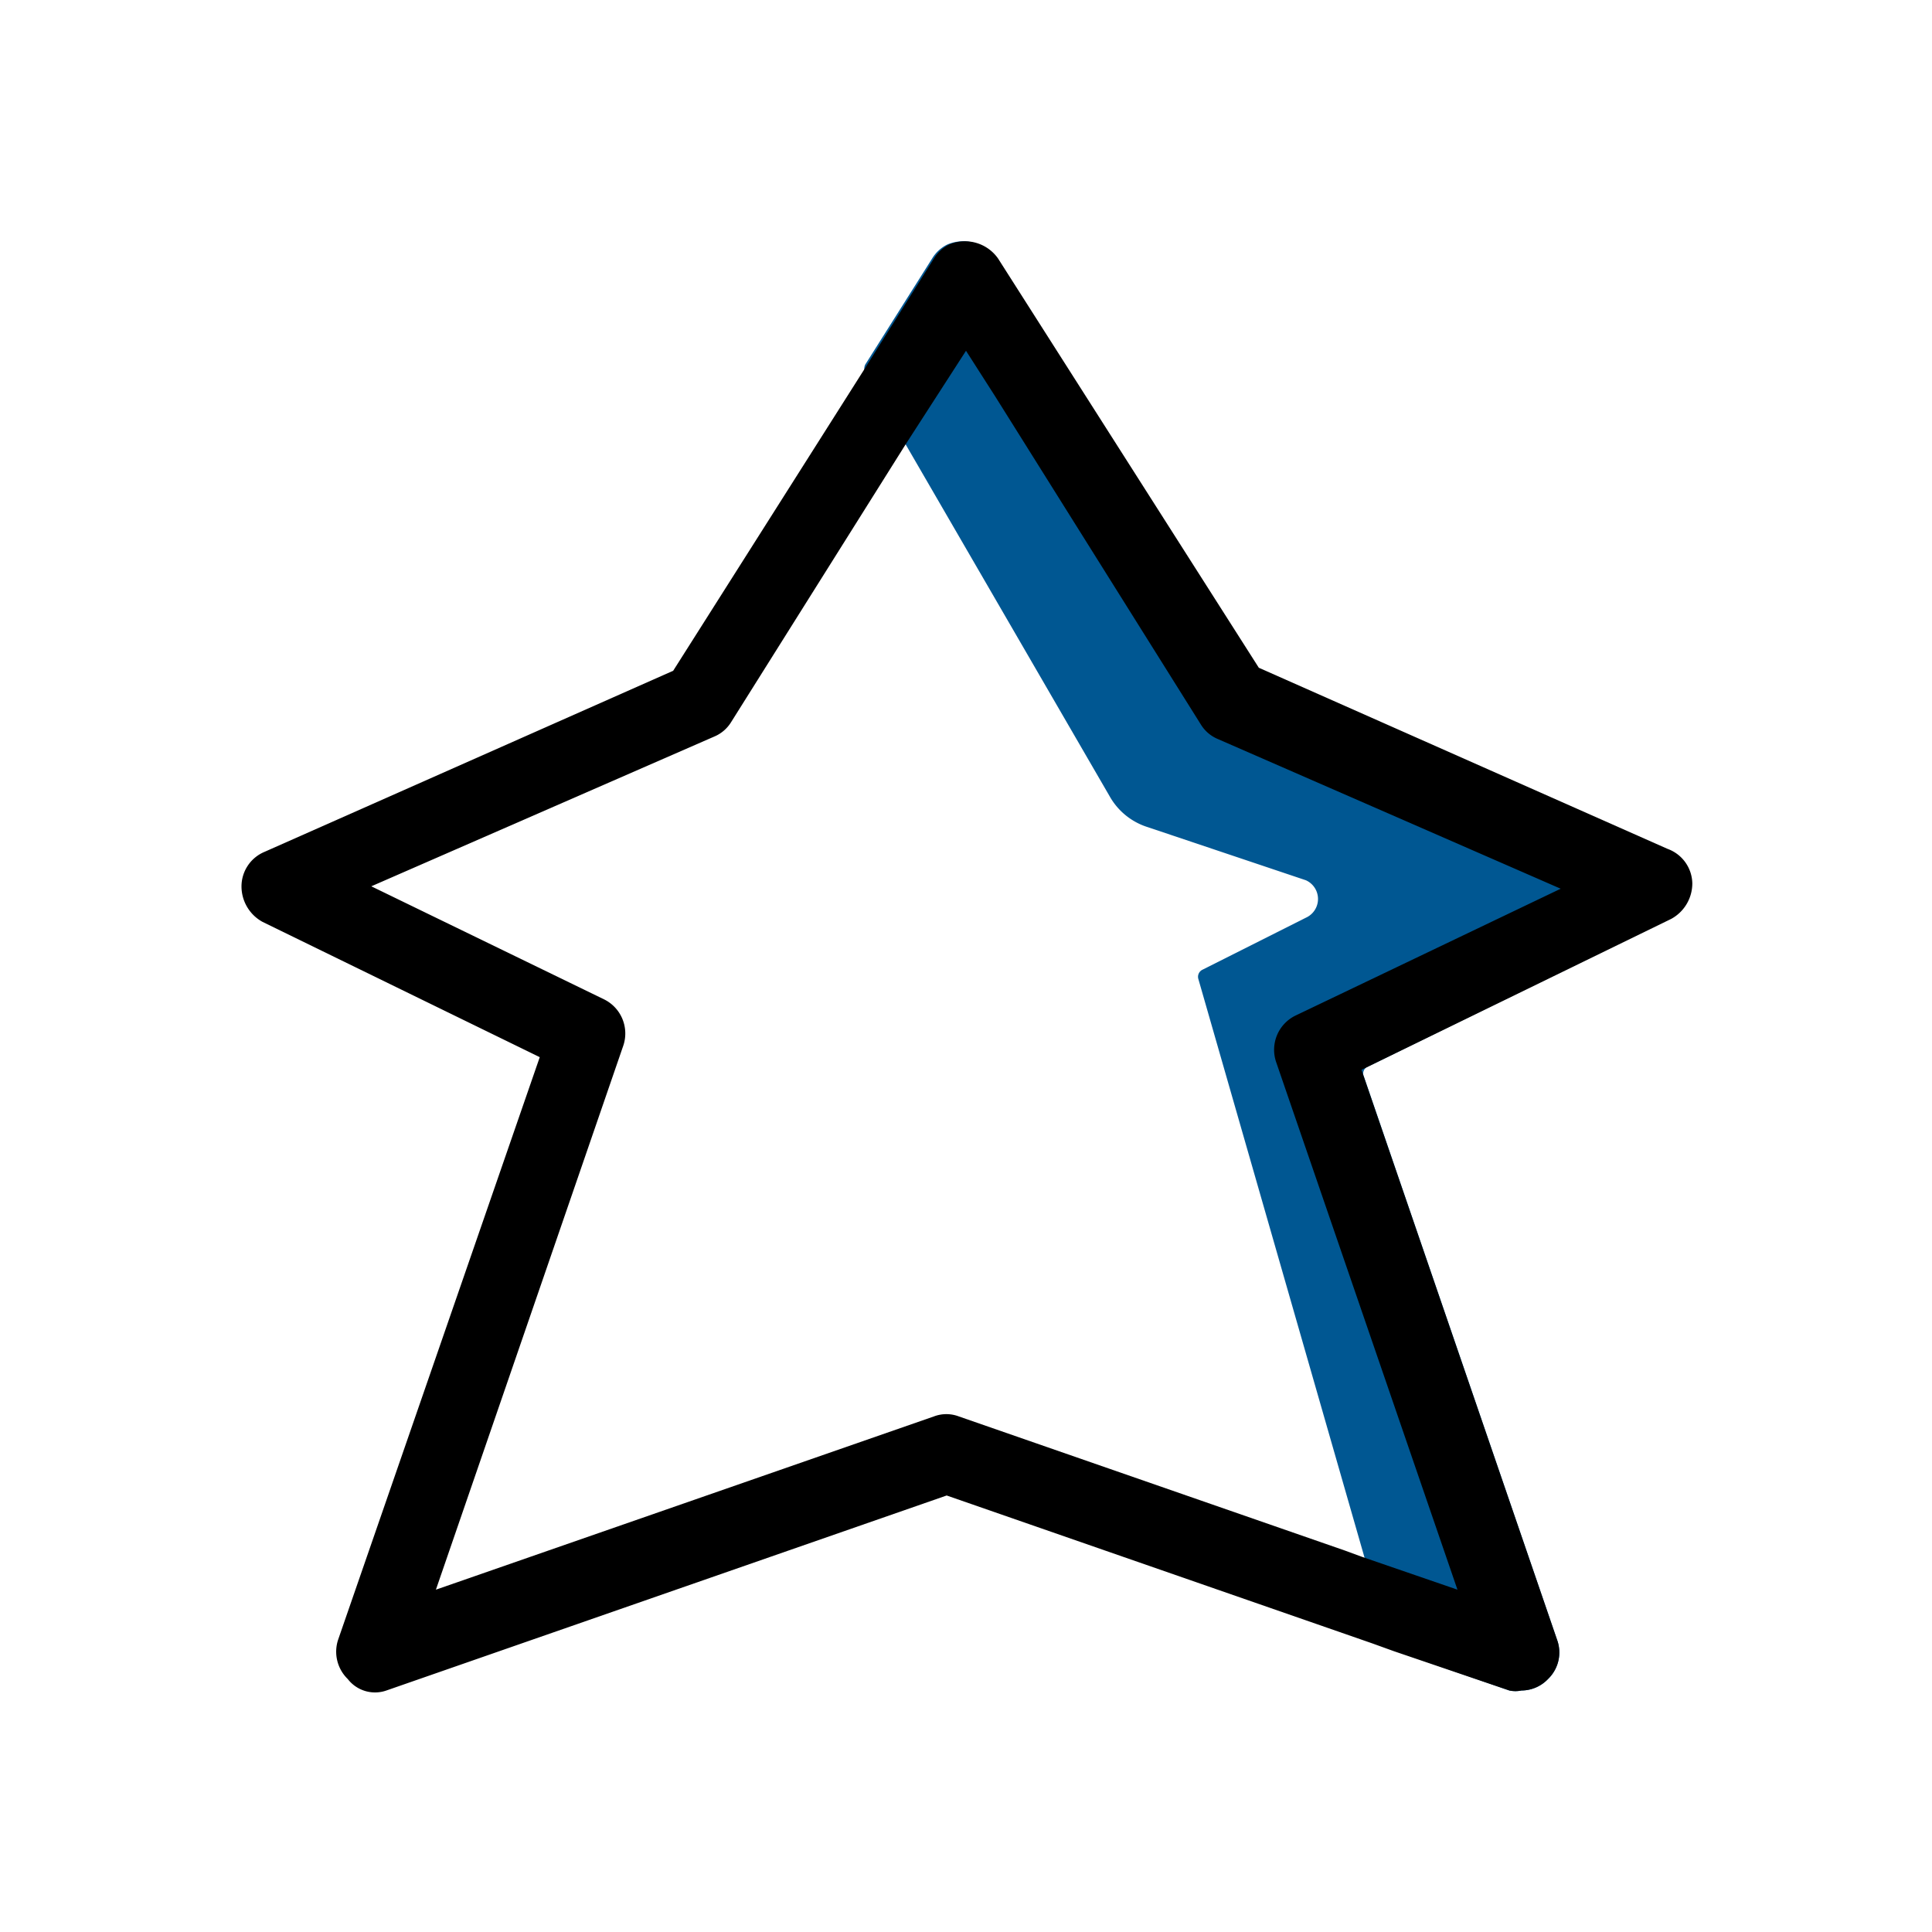
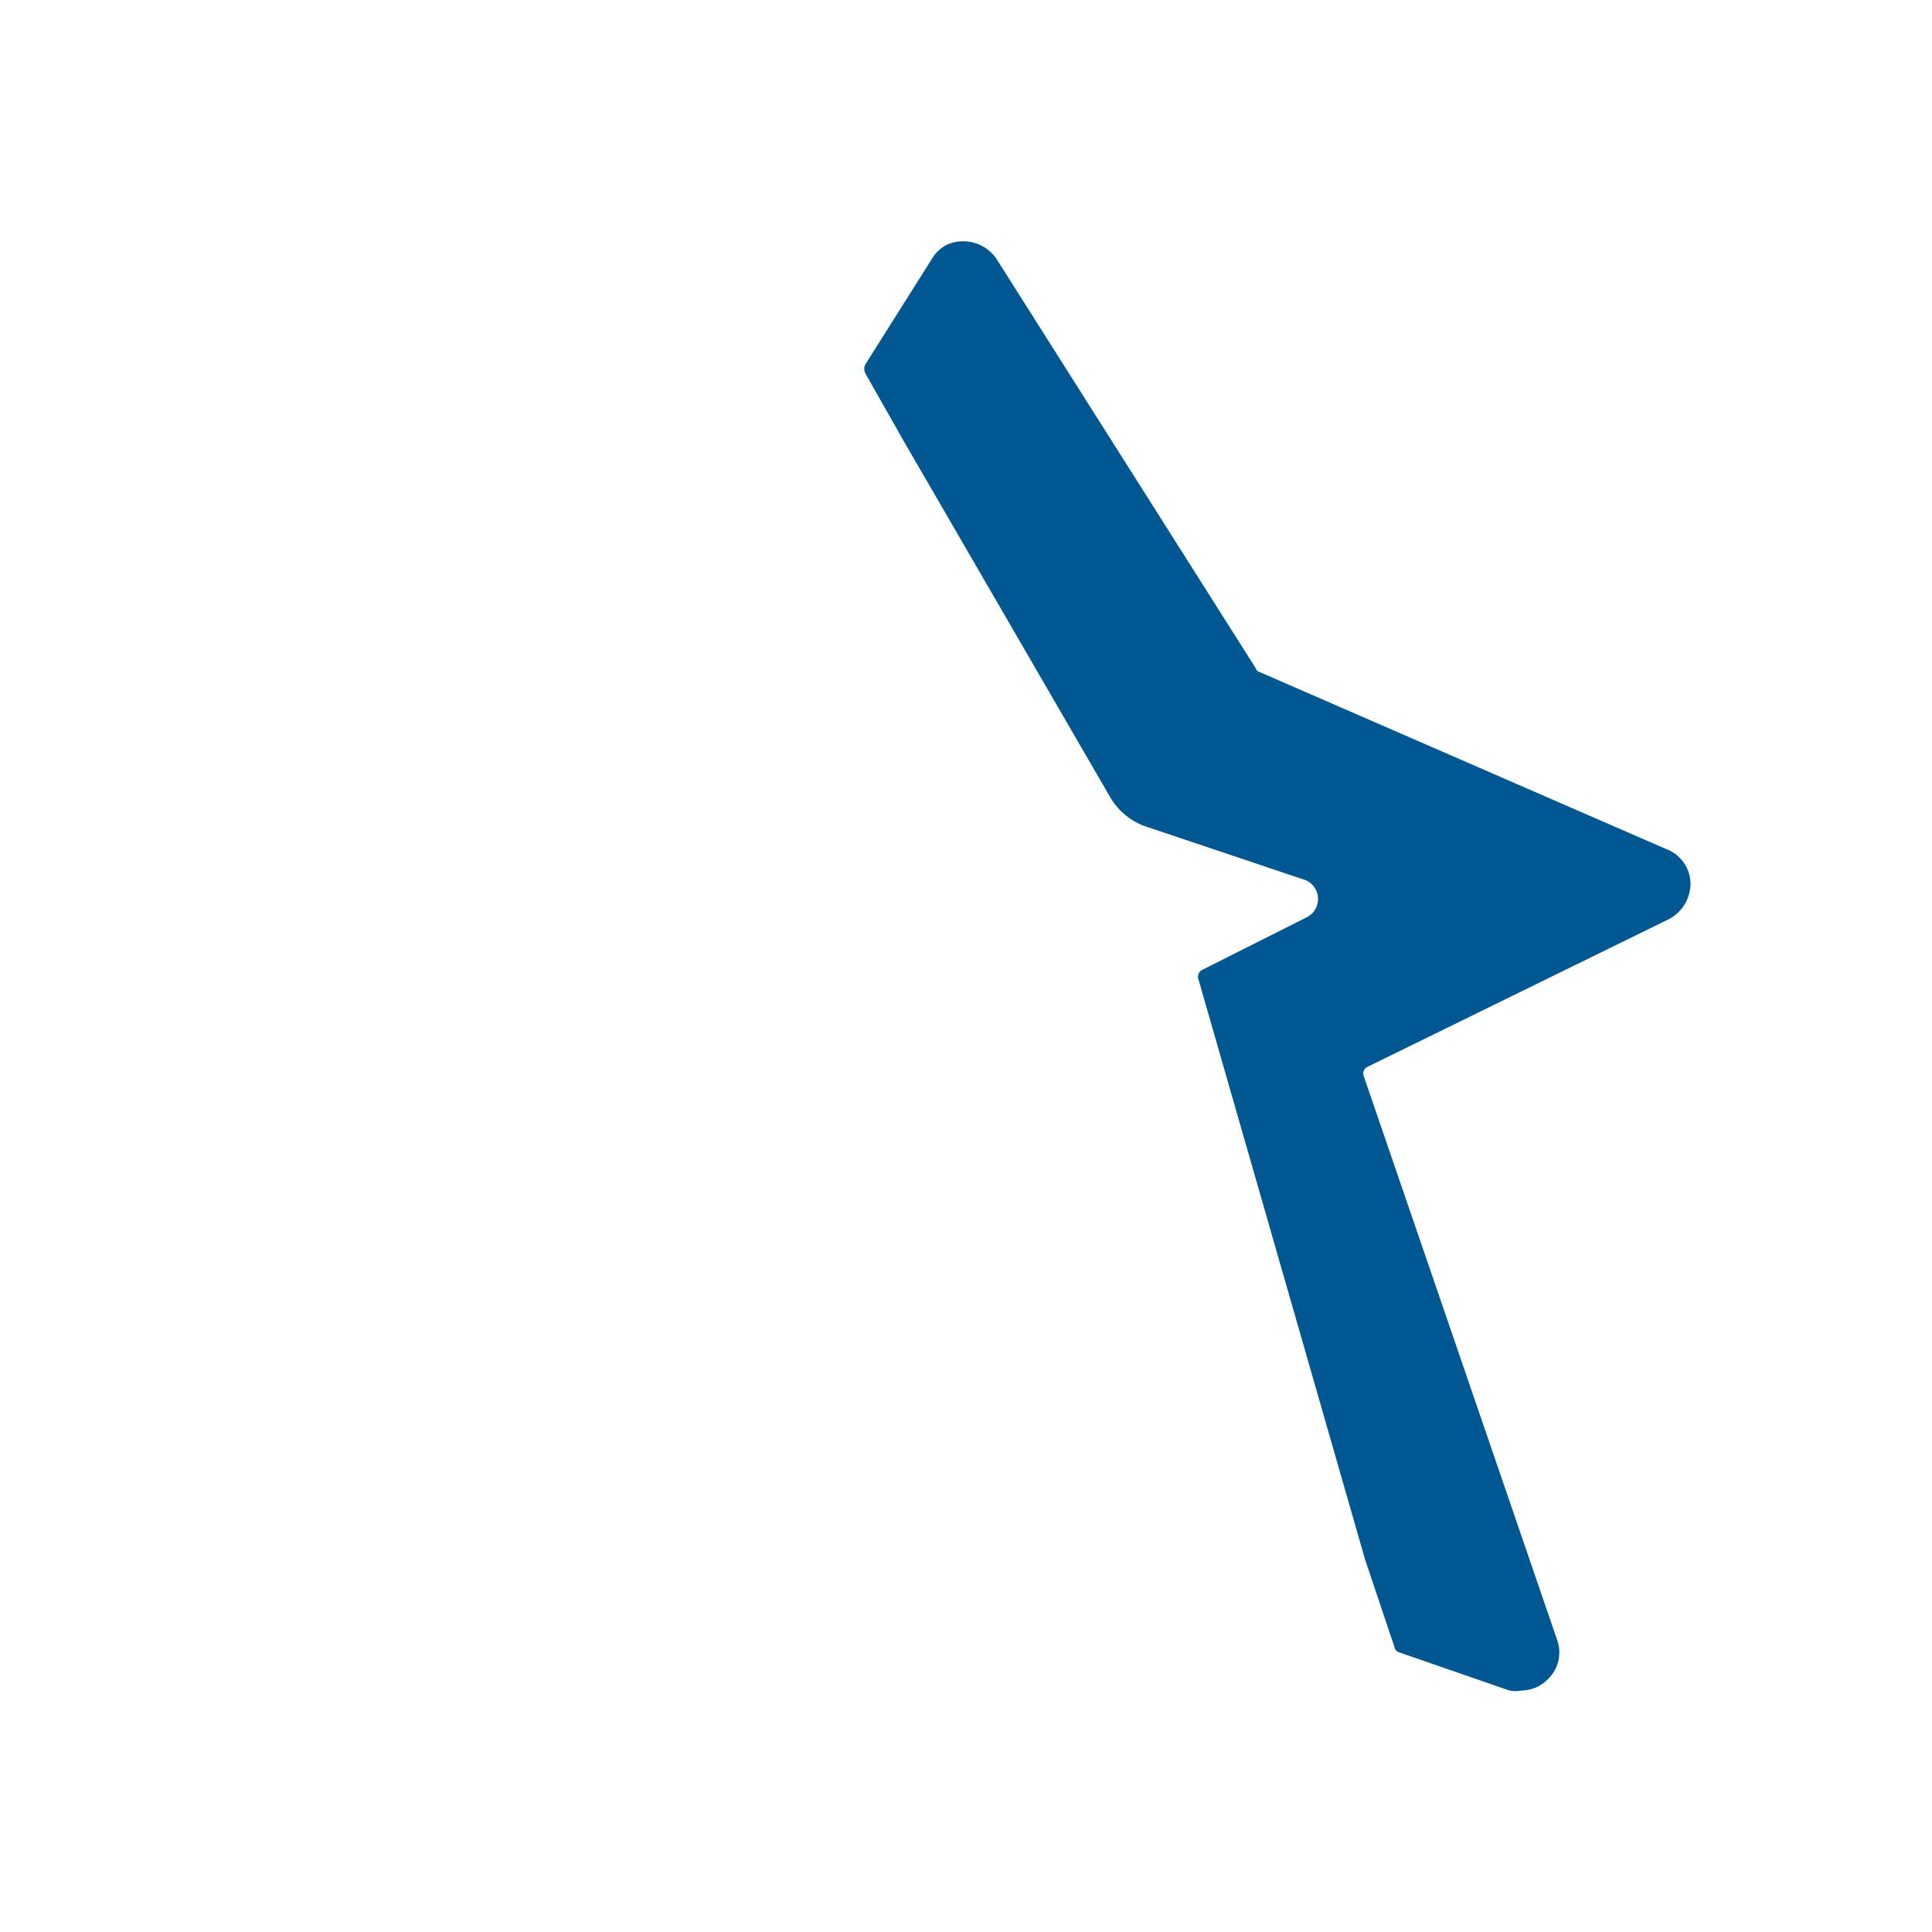
<svg xmlns="http://www.w3.org/2000/svg" width="800px" height="800px" viewBox="0 0 32 32">
  <defs>
    <style>.cls-1{fill:#005792;}</style>
  </defs>
  <title />
  <g id="Stars">
    <path class="cls-1" d="M28,14.63a.67.67,0,0,1-.35.59l-5,2.45a.12.12,0,0,0-.06.16l3.2,9.33a.61.61,0,0,1-.15.65.61.61,0,0,1-.44.19.48.48,0,0,1-.2,0l-1.82-.63a.11.11,0,0,1-.08-.08l-.49-1.46-2.76-9.61a.13.13,0,0,1,.07-.16l1.71-.86a.34.34,0,0,0,0-.62l-2.62-.88a1.1,1.1,0,0,1-.63-.51L15,7.36l-.67-1.18a.17.17,0,0,1,0-.14l1.11-1.76a.61.61,0,0,1,.25-.23.67.67,0,0,1,.81.23l4.3,6.79a.09.09,0,0,0,.06.06l6.73,2.93A.62.62,0,0,1,28,14.63Z" />
-     <path d="M27.62,14.06l-6.77-3L16.53,4.28a.67.67,0,0,0-.81-.23.61.61,0,0,0-.25.23L14.32,6.11l-3.17,5-6.77,3a.62.62,0,0,0-.38.57.67.67,0,0,0,.35.59l4.59,2.24L5.6,27.16a.63.63,0,0,0,.16.65A.57.57,0,0,0,6.4,28l9.28-3.23,7.05,2.45.36.13L25,28a.48.48,0,0,0,.2,0,.61.61,0,0,0,.44-.19.61.61,0,0,0,.15-.65l-3.24-9.44,5.13-2.5a.67.67,0,0,0,.35-.59A.62.62,0,0,0,27.62,14.06Zm-6.16,2.76a.63.63,0,0,0-.32.78l3,8.73-1.57-.54-.3-.11-6.39-2.22a.58.58,0,0,0-.41,0L7.22,26.33l3.1-9a.63.63,0,0,0-.32-.78L6.15,14.68l5.68-2.48a.6.6,0,0,0,.28-.24L15,7.36l1-1.55.48.75L19.89,12a.6.6,0,0,0,.28.24l5.68,2.48Z" />
  </g>
</svg>